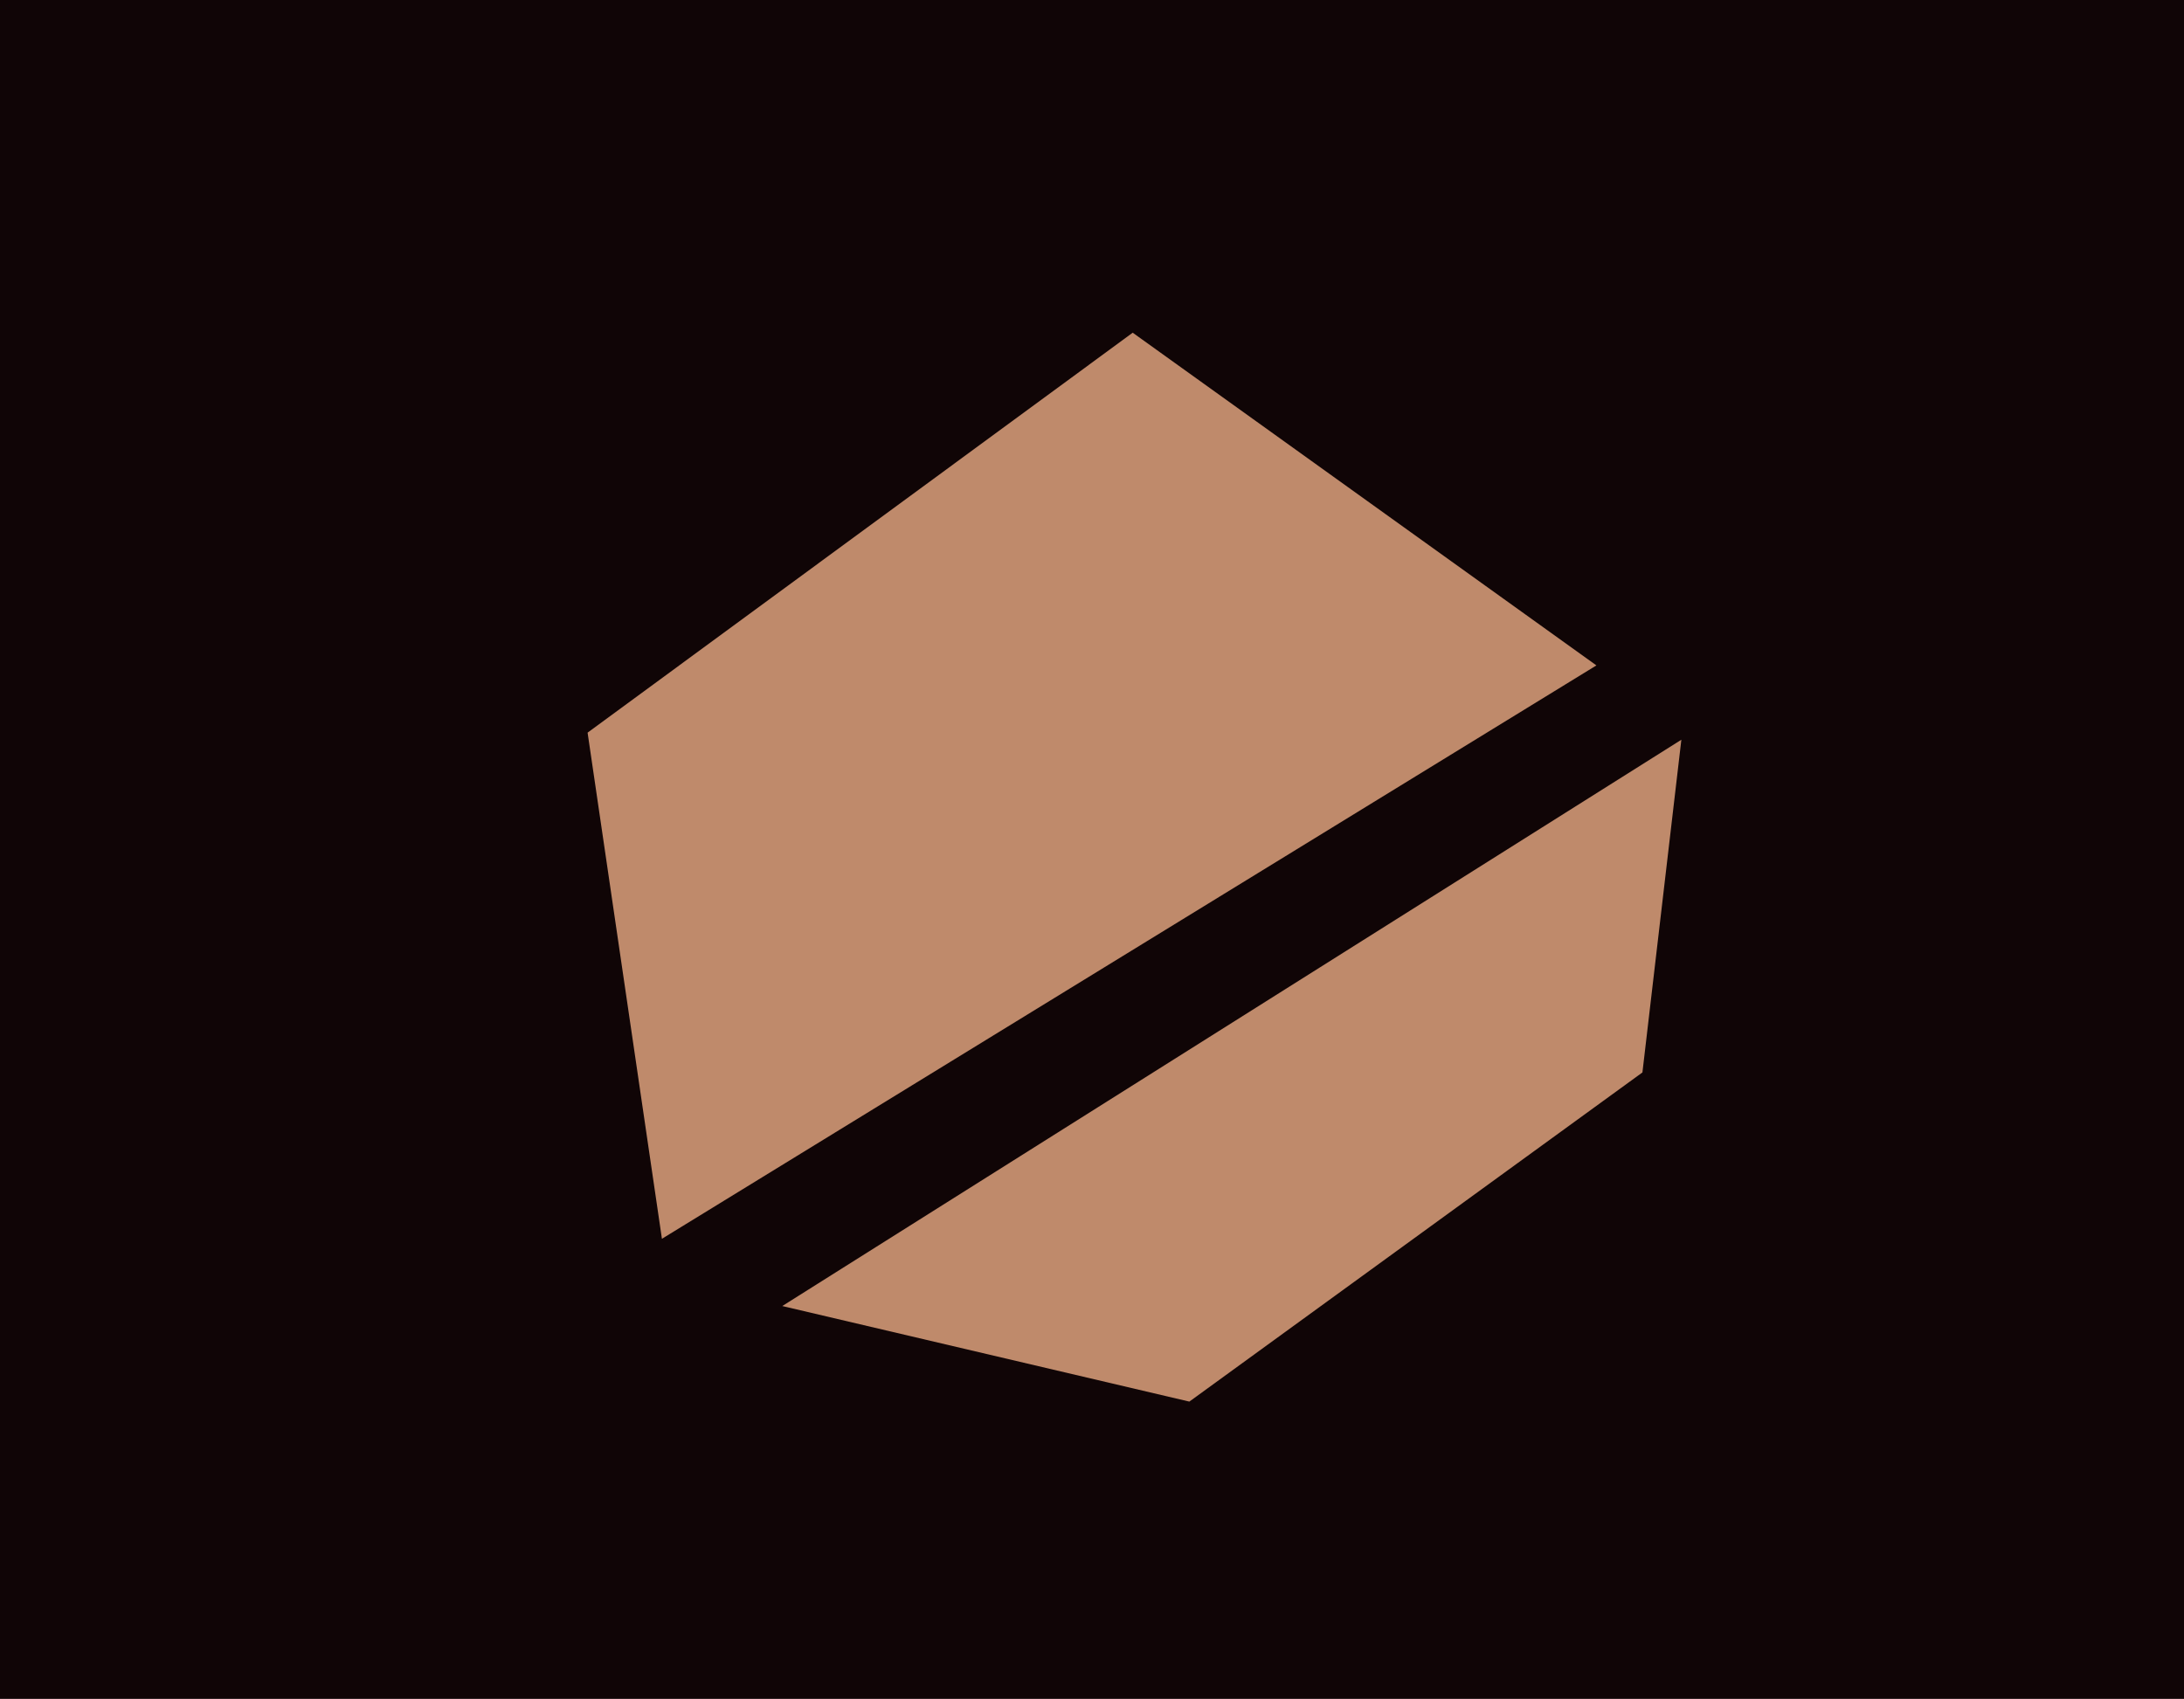
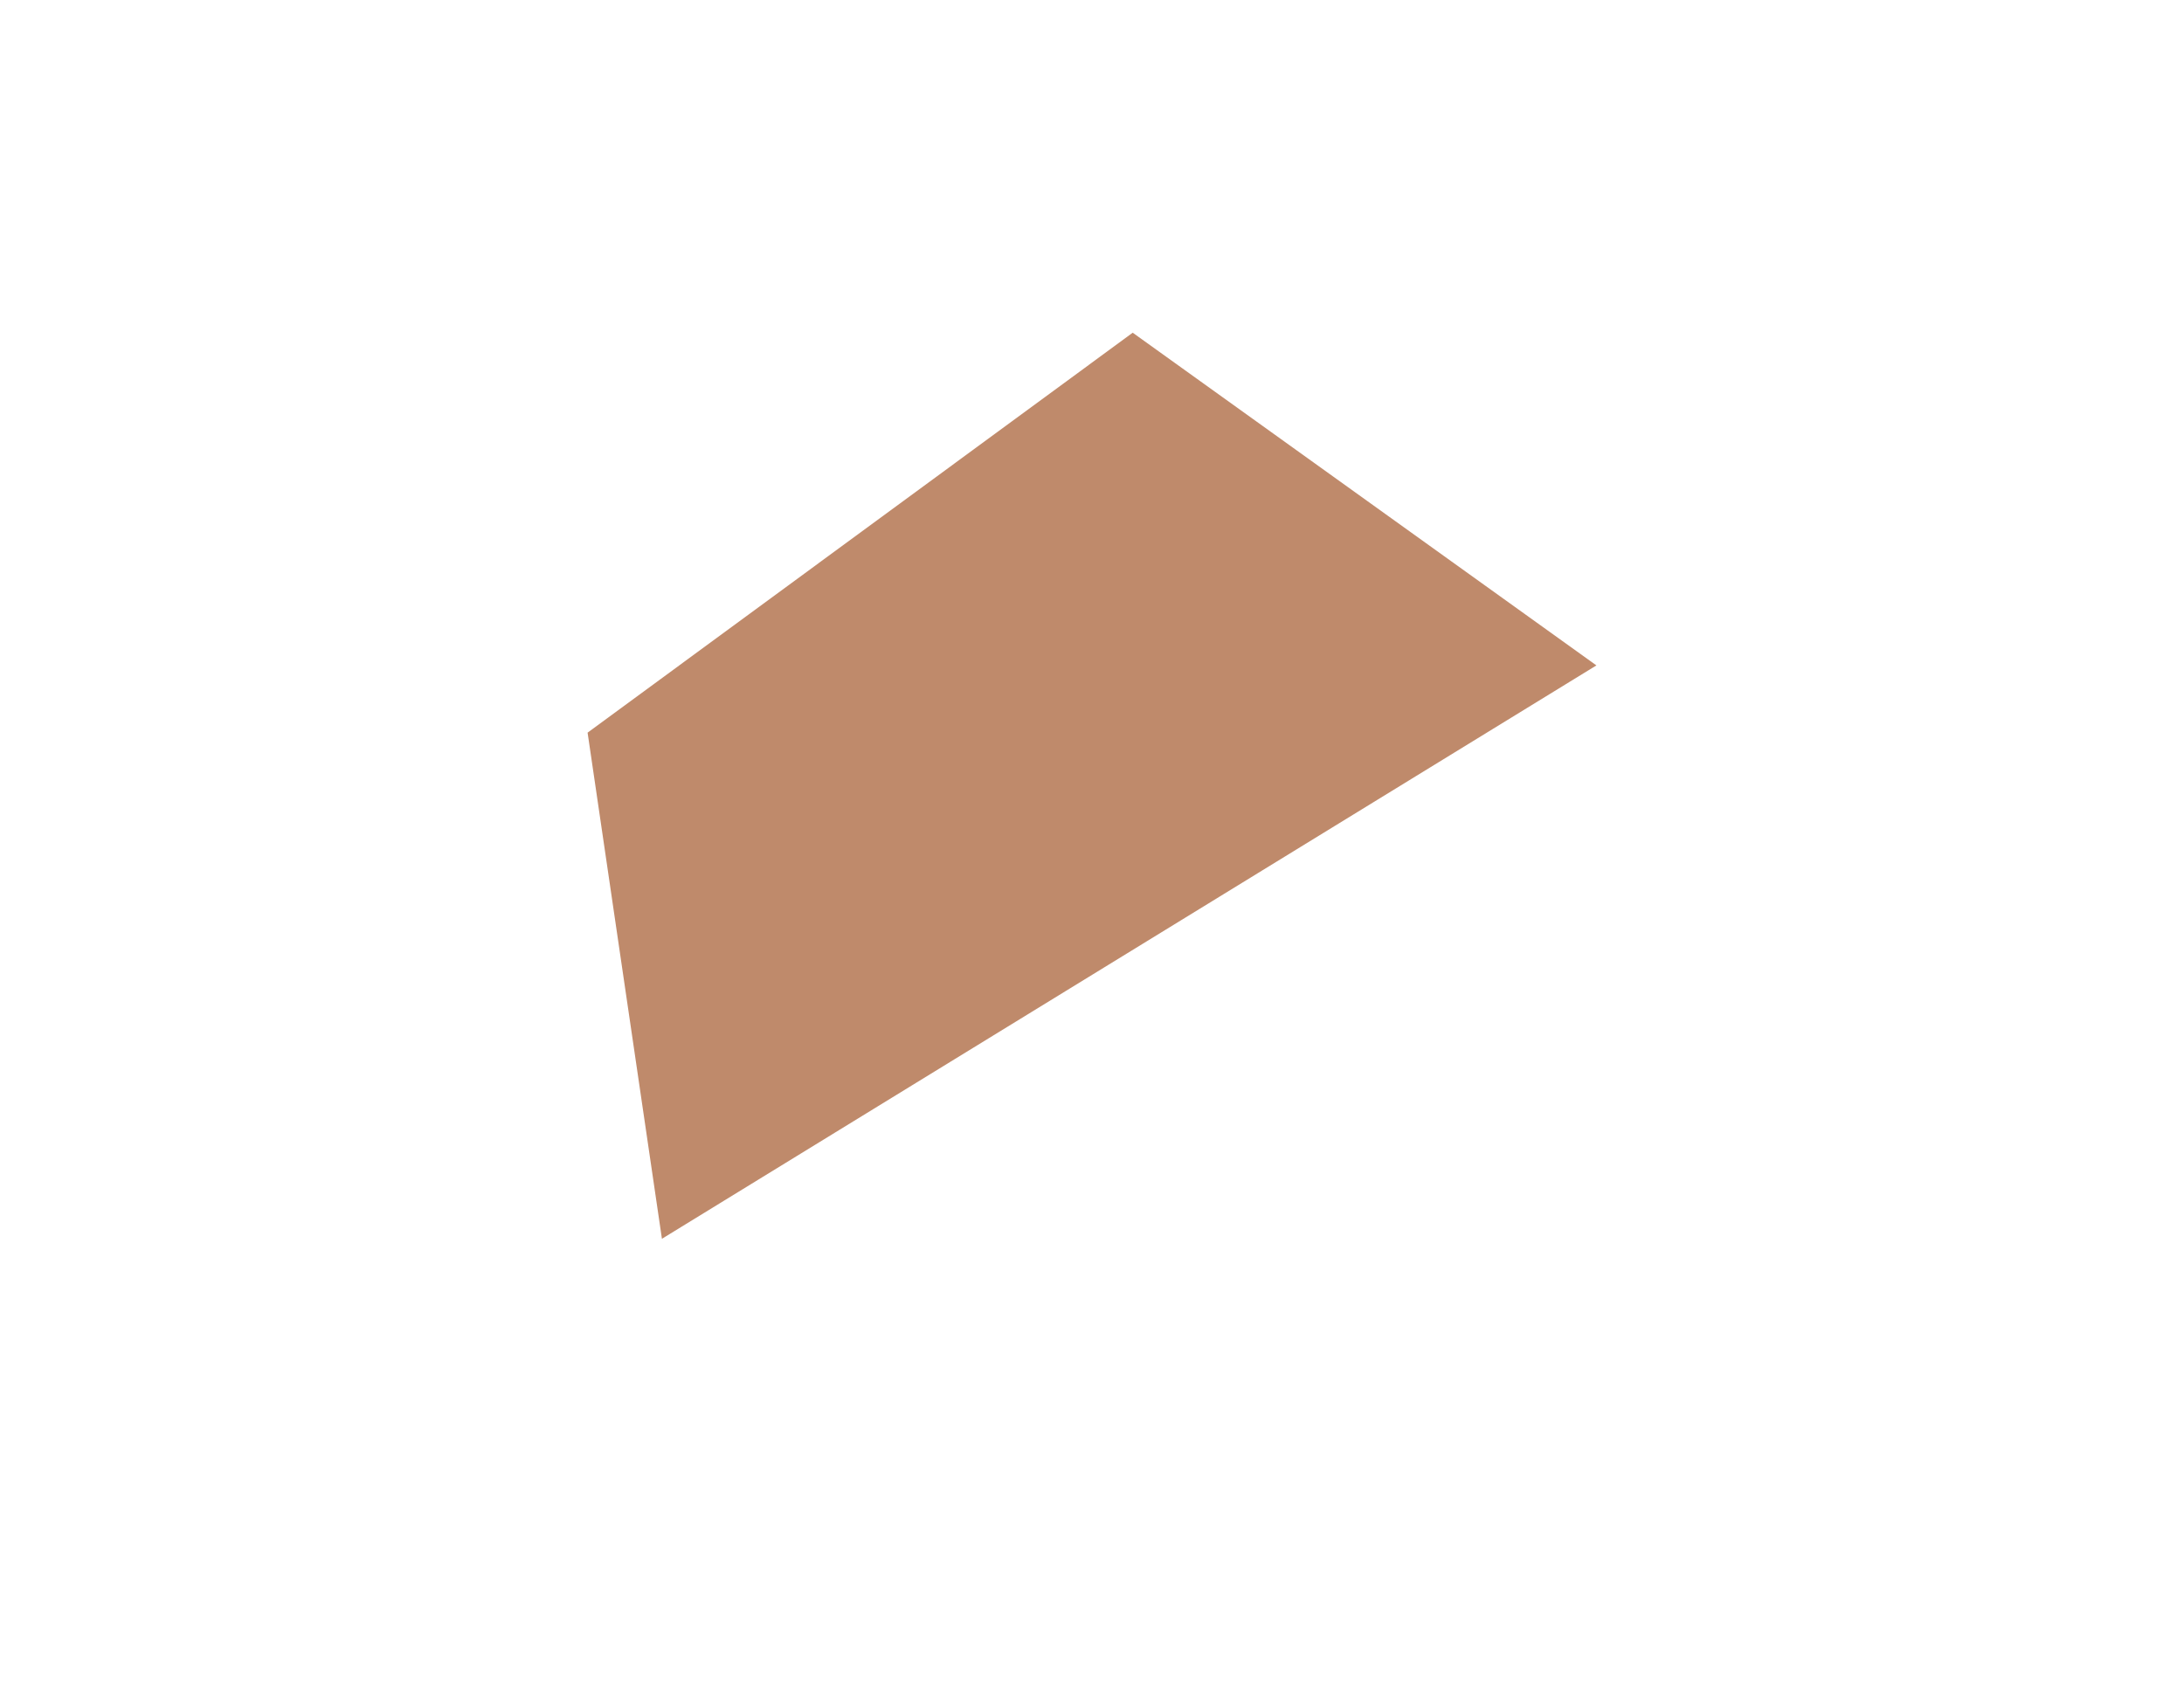
<svg xmlns="http://www.w3.org/2000/svg" width="617px" height="480px">
-   <rect width="617" height="480" fill="rgb(16,5,6)" />
  <polygon points="166,207 320,94 451,188 187,350" fill="rgb(191,138,107)" />
-   <polygon points="336,396 221,369 475,209 464,303" fill="rgb(191,138,107)" />
</svg>